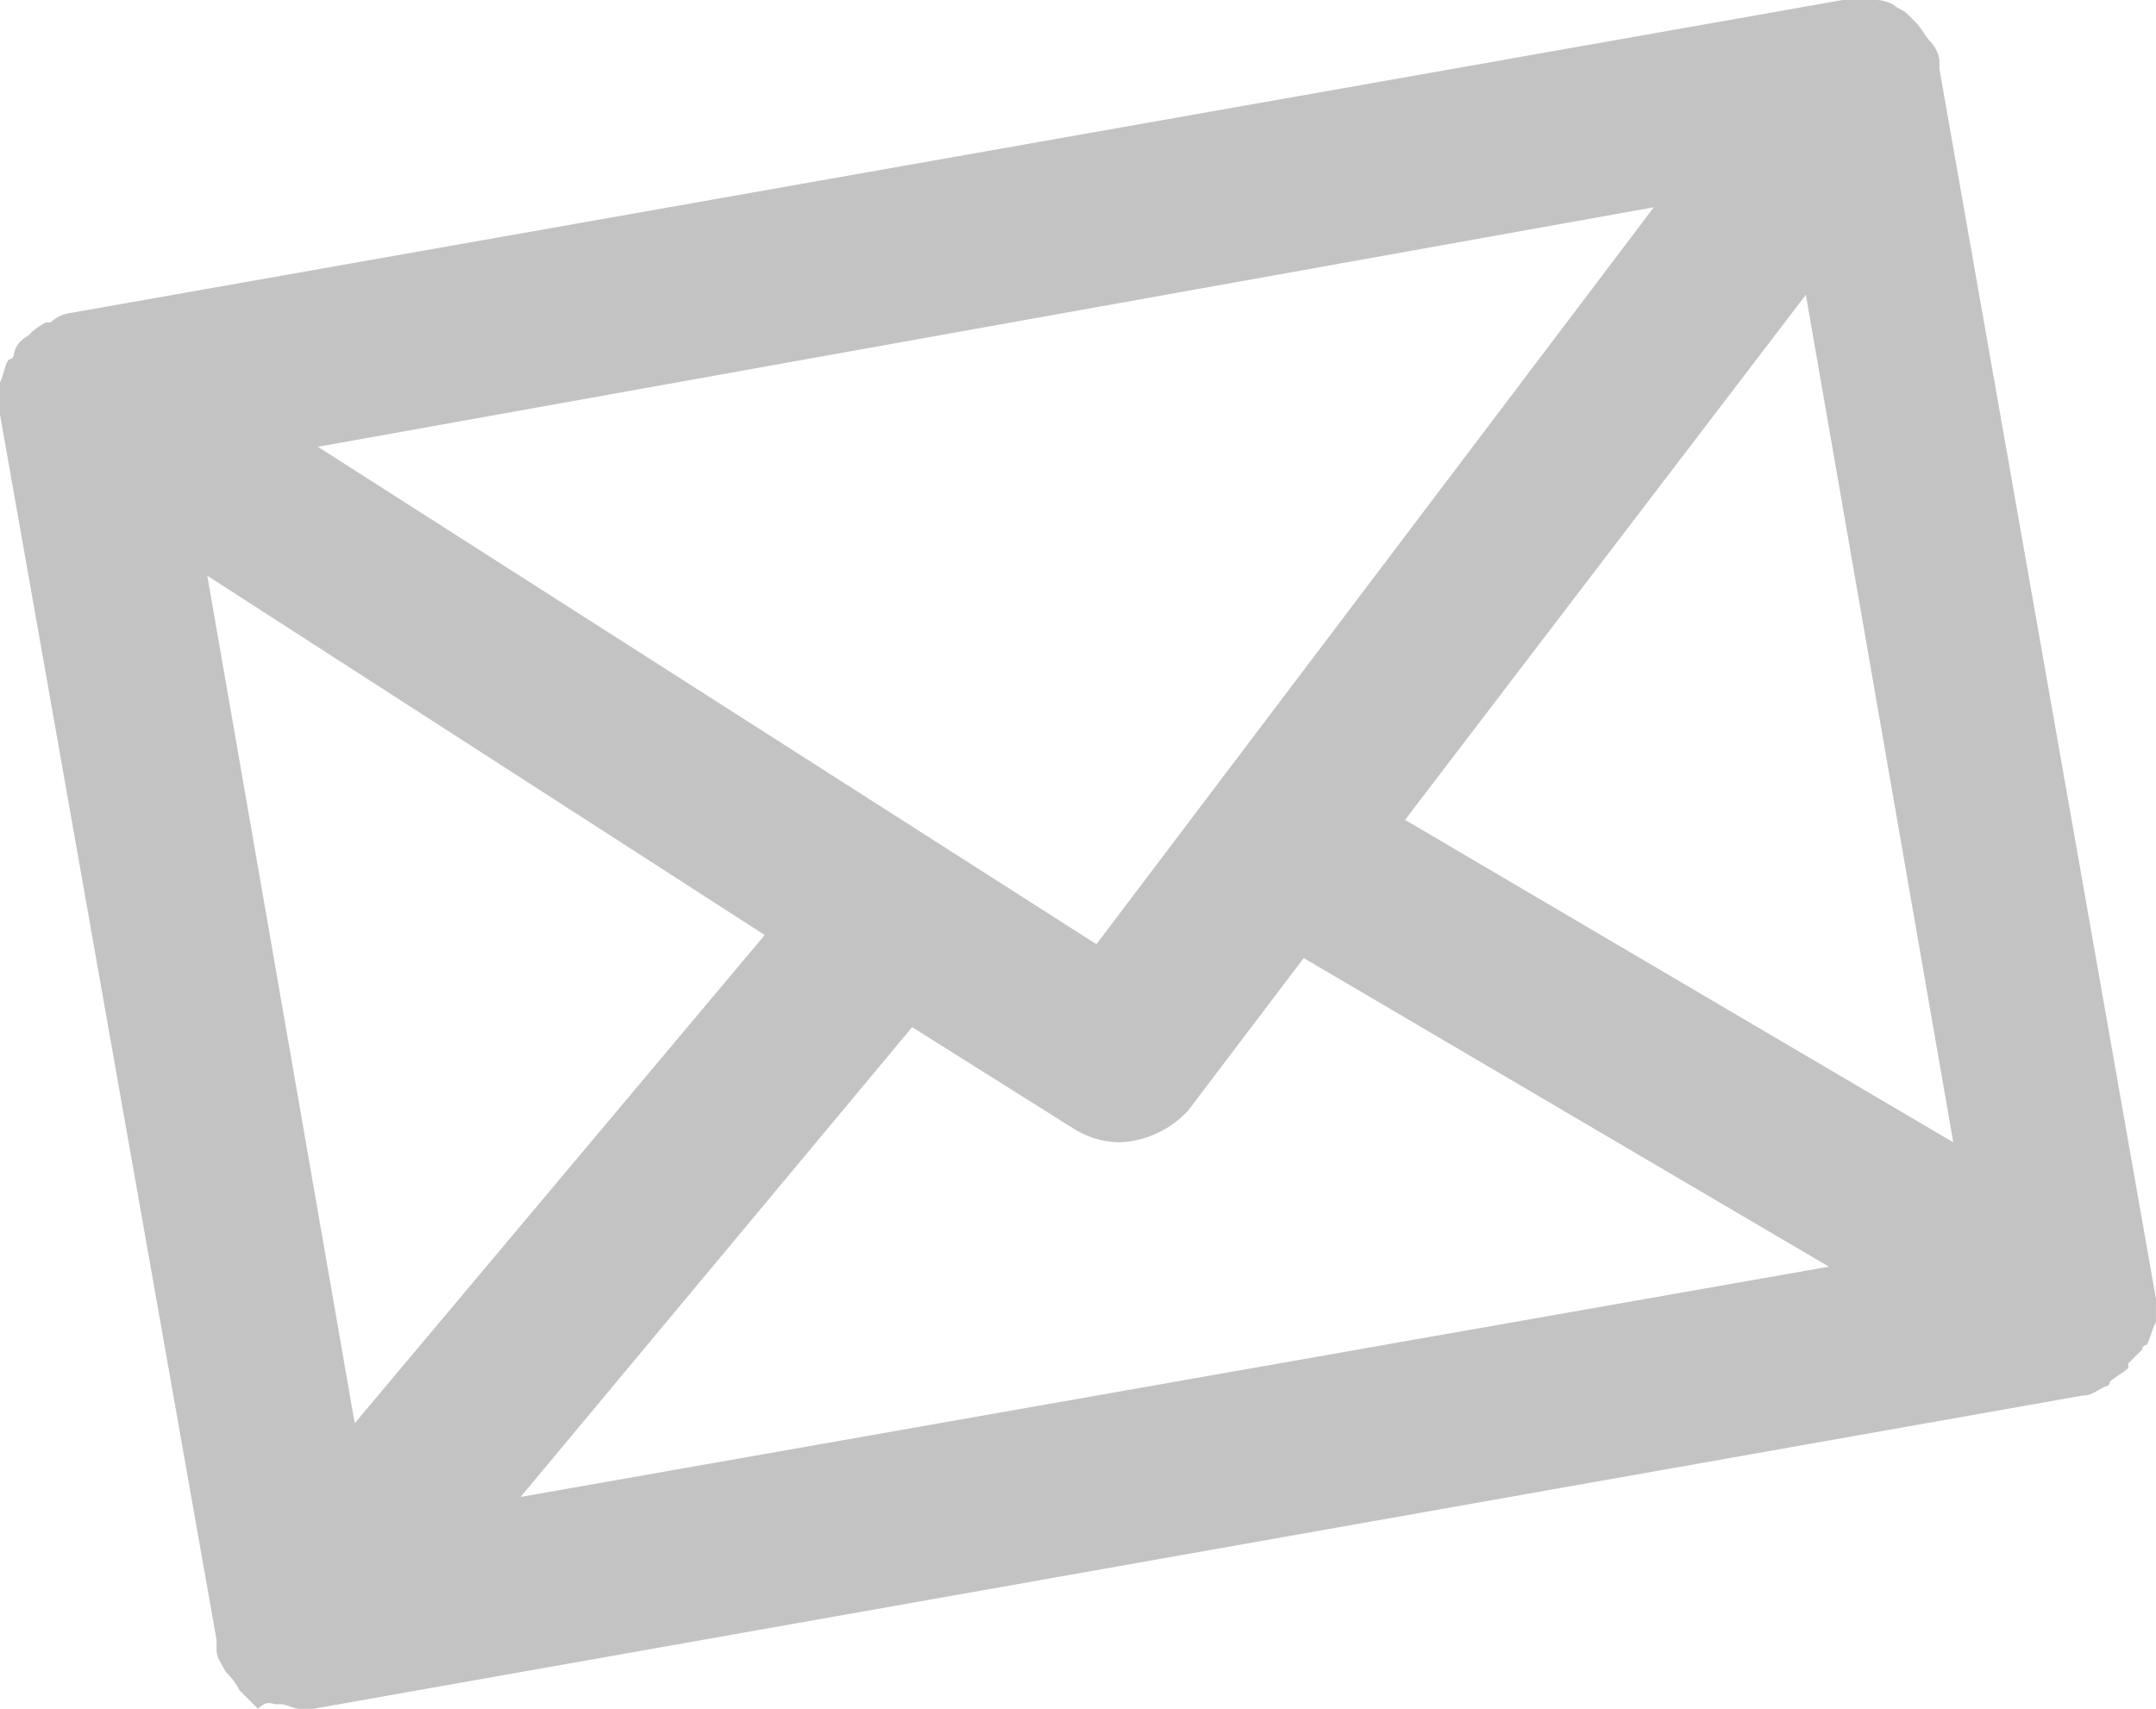
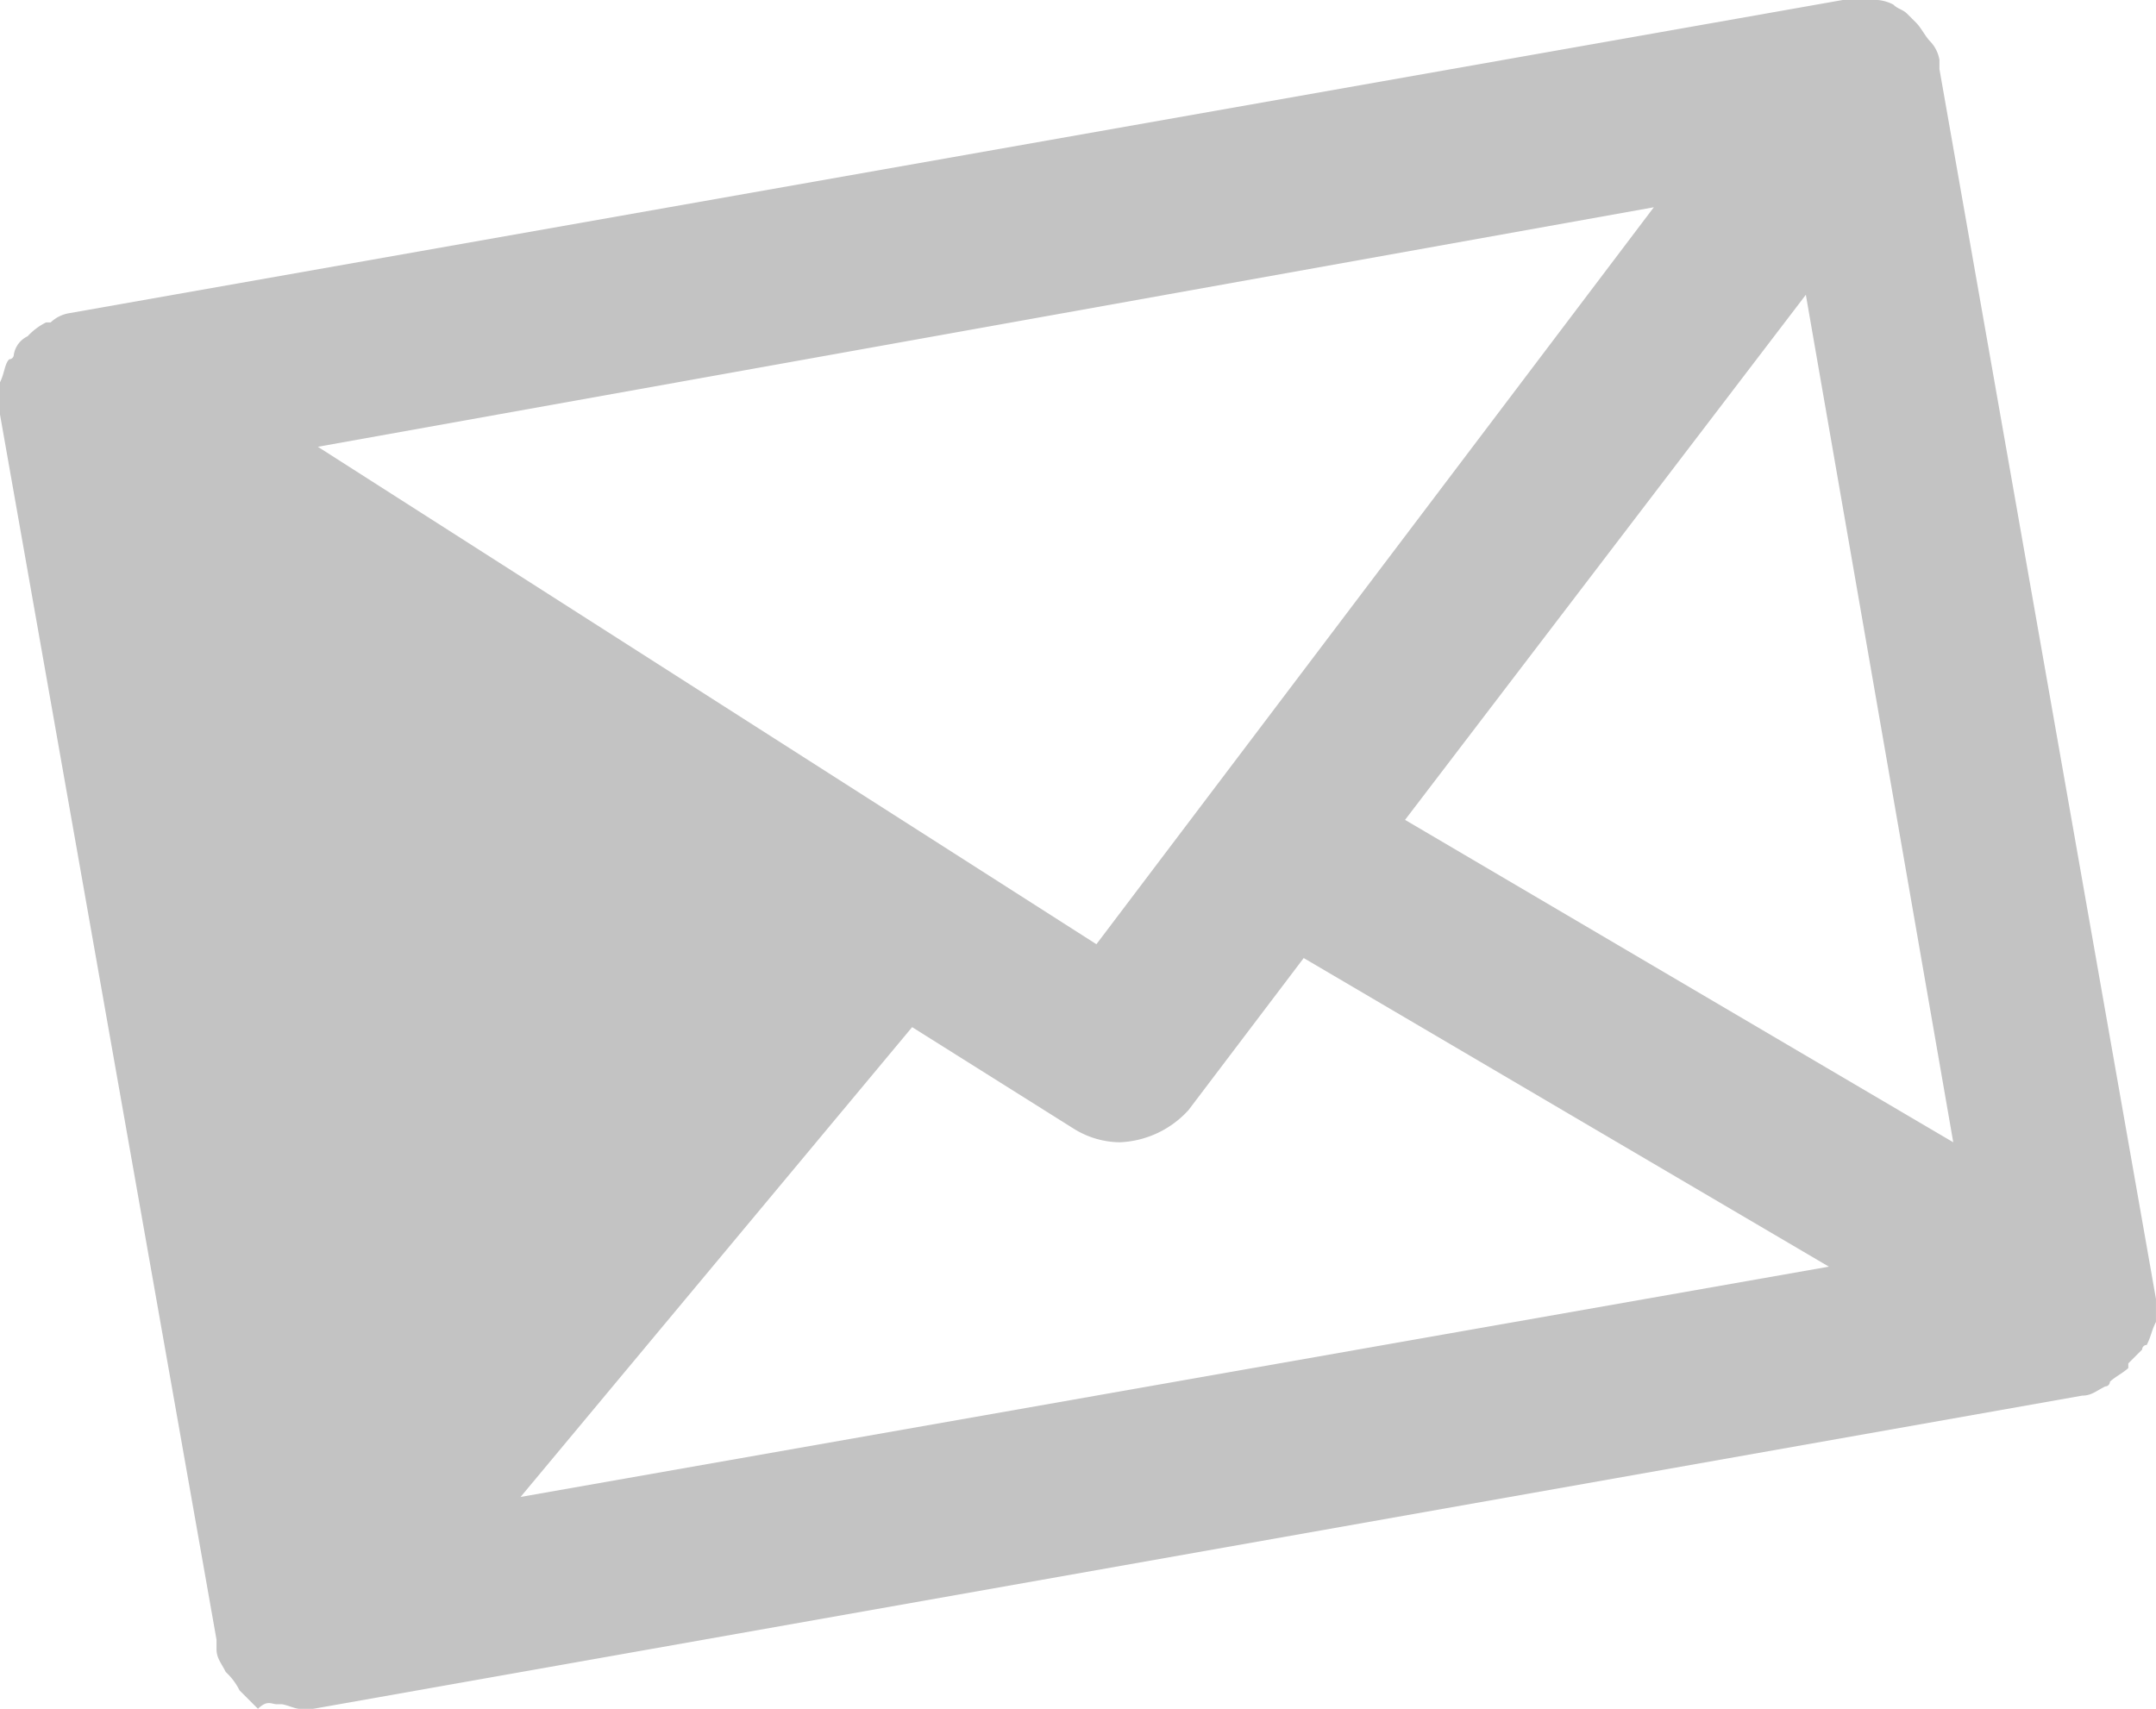
<svg xmlns="http://www.w3.org/2000/svg" viewBox="-17413 3890 46.801 37.1">
  <defs>
    <style>
      .cls-1 {
        fill: #c3c3c3;
      }
    </style>
  </defs>
-   <path id="Tracé_204" data-name="Tracé 204" class="cls-1" d="M46.8,28.2h0L42.1,1.5V1.3a.758.758,0,0,0-.2-.4h0c-.1-.1-.2-.3-.3-.4L41.5.4,41.4.3c-.1-.1-.2-.1-.3-.2h0a.9.9,0,0,0-.5-.1H40L1.5,6.8a.758.758,0,0,0-.4.2H1a1.38,1.38,0,0,0-.4.3h0a.536.536,0,0,0-.3.4.1.1,0,0,1-.1.1c-.1.1-.1.3-.2.5H0V9L4.7,35.6v.2c0,.2.1.3.2.5h0a1.38,1.38,0,0,1,.3.4l.1.1.3.3h0c.2-.2.3-.1.4-.1h.1c.1,0,.3.1.4.1h.3l38.4-6.8c.2,0,.3-.1.5-.2a.1.1,0,0,0,.1-.1c.1-.1.3-.2.4-.3v-.1l.2-.2.1-.1a.1.1,0,0,1,.1-.1c.1-.2.1-.3.2-.5h0v-.5ZM35.9,4.5l-12.1,16L6.9,9.7Zm-31.4,8,12.1,7.8L7.7,30.9Zm6.8,20,8.5-10.2,3.5,2.2a1.929,1.929,0,0,0,1,.3,2.127,2.127,0,0,0,1.5-.7l2.5-3.3,11.4,6.7ZM30.5,17.8,39.2,6.4l3.2,18.4Z" transform="translate(-17413 3890)" />
+   <path id="Tracé_204" data-name="Tracé 204" class="cls-1" d="M46.8,28.2h0L42.1,1.5V1.3a.758.758,0,0,0-.2-.4h0c-.1-.1-.2-.3-.3-.4L41.5.4,41.4.3c-.1-.1-.2-.1-.3-.2h0a.9.9,0,0,0-.5-.1H40L1.5,6.8a.758.758,0,0,0-.4.2H1a1.38,1.38,0,0,0-.4.3h0a.536.536,0,0,0-.3.4.1.1,0,0,1-.1.1c-.1.1-.1.3-.2.5H0V9L4.7,35.6v.2c0,.2.1.3.2.5h0a1.38,1.38,0,0,1,.3.4l.1.1.3.3h0c.2-.2.3-.1.4-.1h.1c.1,0,.3.1.4.1h.3l38.4-6.8c.2,0,.3-.1.5-.2a.1.1,0,0,0,.1-.1c.1-.1.3-.2.4-.3v-.1l.2-.2.1-.1a.1.1,0,0,1,.1-.1c.1-.2.1-.3.2-.5h0v-.5ZM35.9,4.5l-12.1,16L6.9,9.7Zm-31.4,8,12.1,7.8Zm6.8,20,8.5-10.2,3.5,2.2a1.929,1.929,0,0,0,1,.3,2.127,2.127,0,0,0,1.5-.7l2.5-3.3,11.4,6.7ZM30.5,17.8,39.2,6.4l3.2,18.4Z" transform="translate(-17413 3890)" />
</svg>